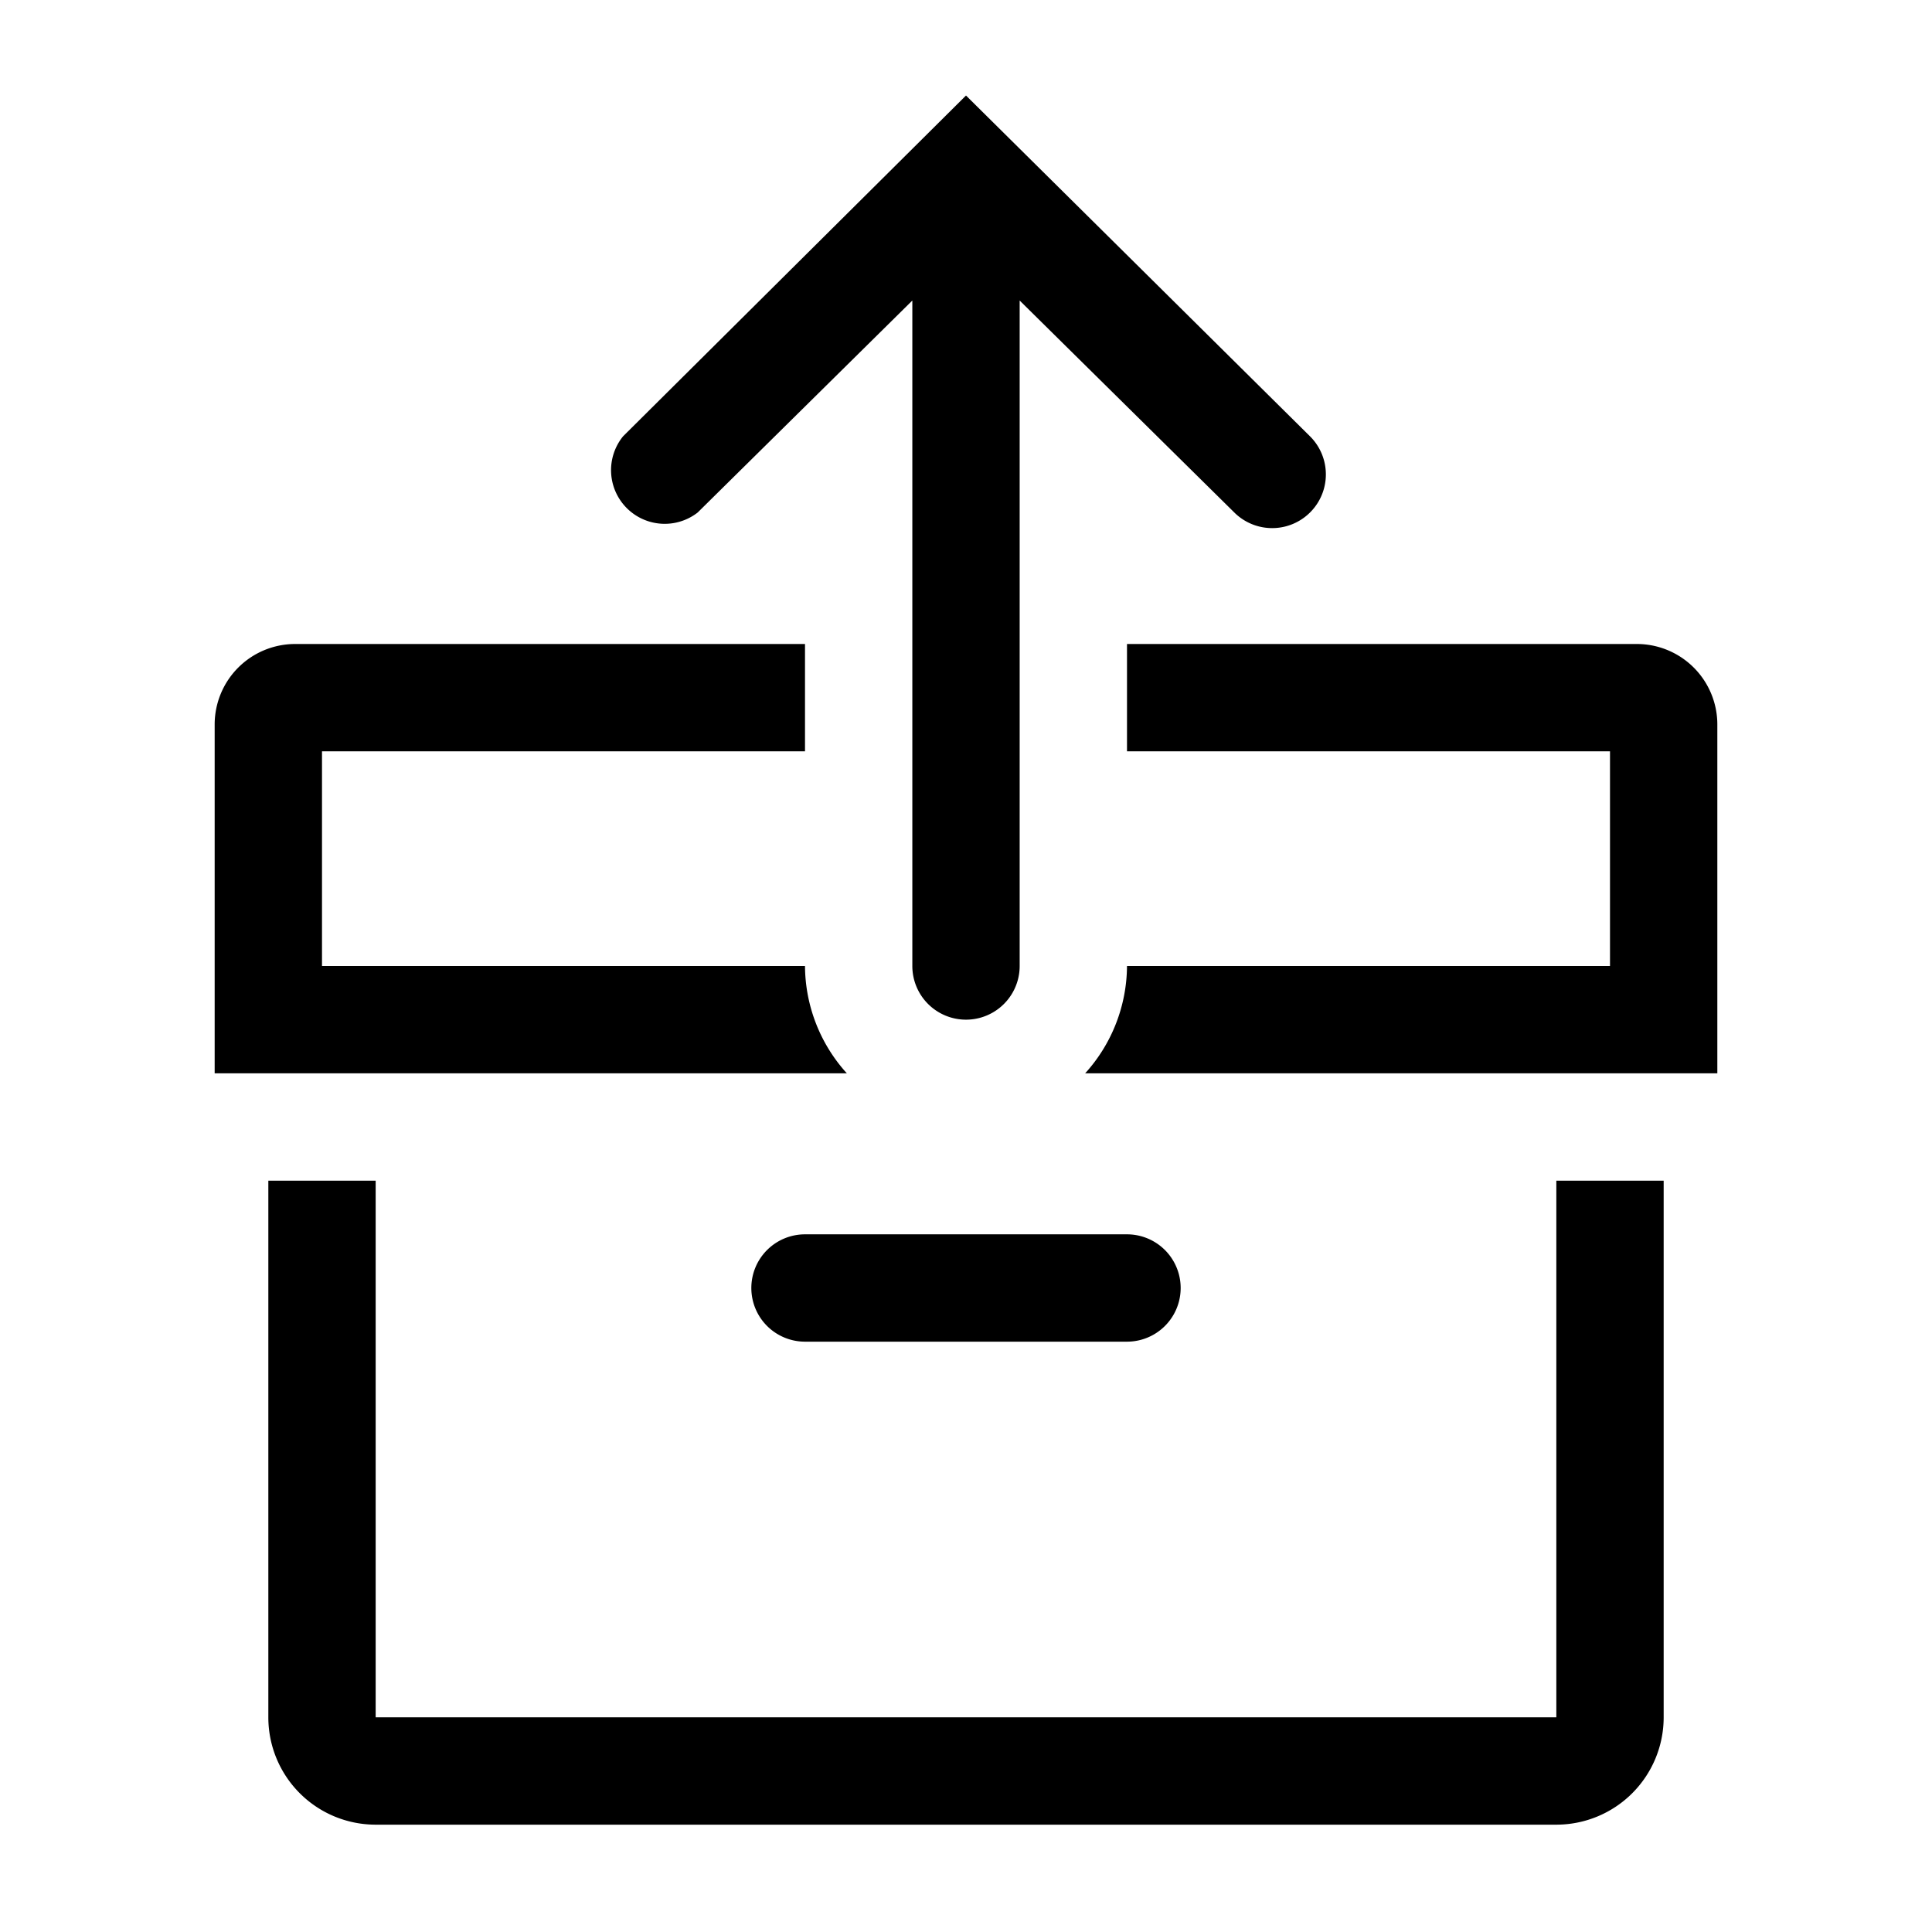
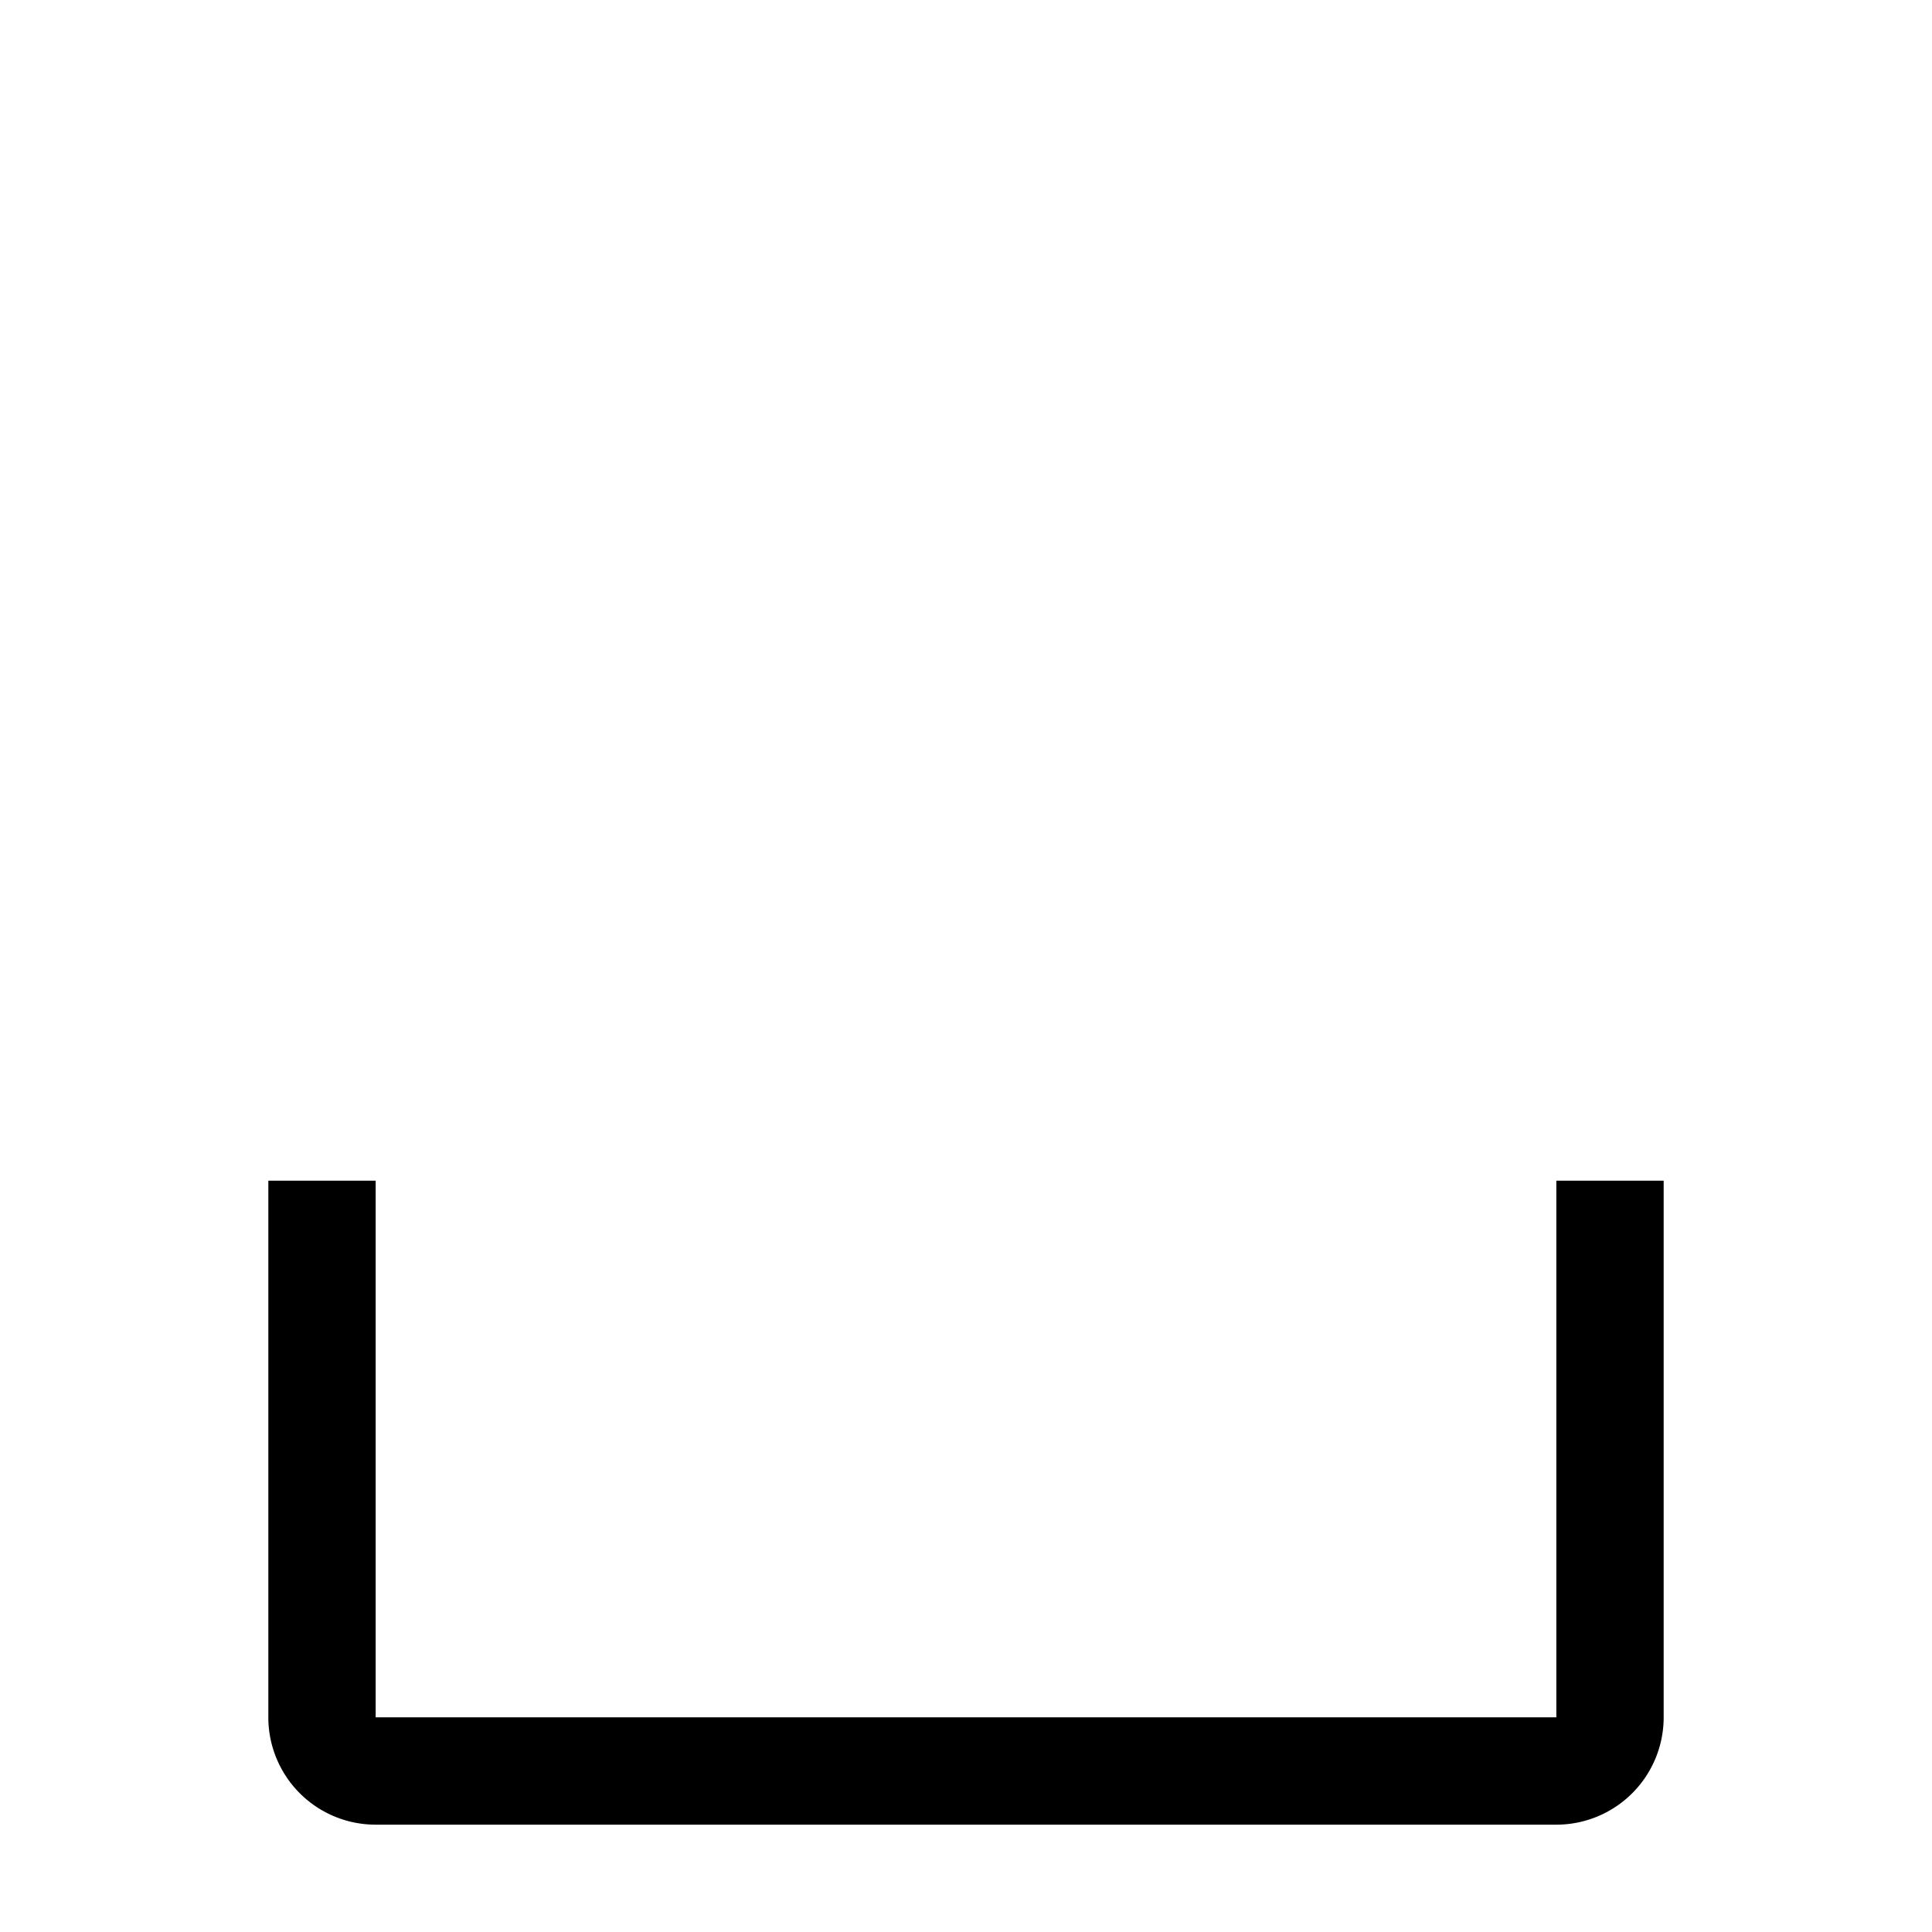
<svg xmlns="http://www.w3.org/2000/svg" fill="#000000" width="800px" height="800px" viewBox="0 0 36 36" version="1.1" preserveAspectRatio="xMidYMid meet">
  <title>unarchive-line</title>
  <path d="M29,32H7V22H5V32a2,2,0,0,0,2,2H29a2,2,0,0,0,2-2V22H29Z" class="clr-i-outline clr-i-outline-path-1" />
-   <path d="M14,24a1,1,0,0,0,1,1h6a1,1,0,0,0,0-2H15A1,1,0,0,0,14,24Z" class="clr-i-outline clr-i-outline-path-2" />
-   <path d="M15,18H6V14h9V12H5.5A1.5,1.5,0,0,0,4,13.5V20H15.78A3,3,0,0,1,15,18Z" class="clr-i-outline clr-i-outline-path-3" />
-   <path d="M30.5,12H21v2h9v4H21a3,3,0,0,1-.78,2H32V13.5A1.5,1.5,0,0,0,30.5,12Z" class="clr-i-outline clr-i-outline-path-4" />
-   <path d="M13,9.55,17,5.6V18a1,1,0,1,0,2,0V5.6l4,3.95a1,1,0,1,0,1.41-1.42L18,1.78,11.61,8.13A1,1,0,0,0,13,9.55Z" class="clr-i-outline clr-i-outline-path-5" />
-   <rect x="0" y="0" width="36" height="36" fill-opacity="0" />
</svg>